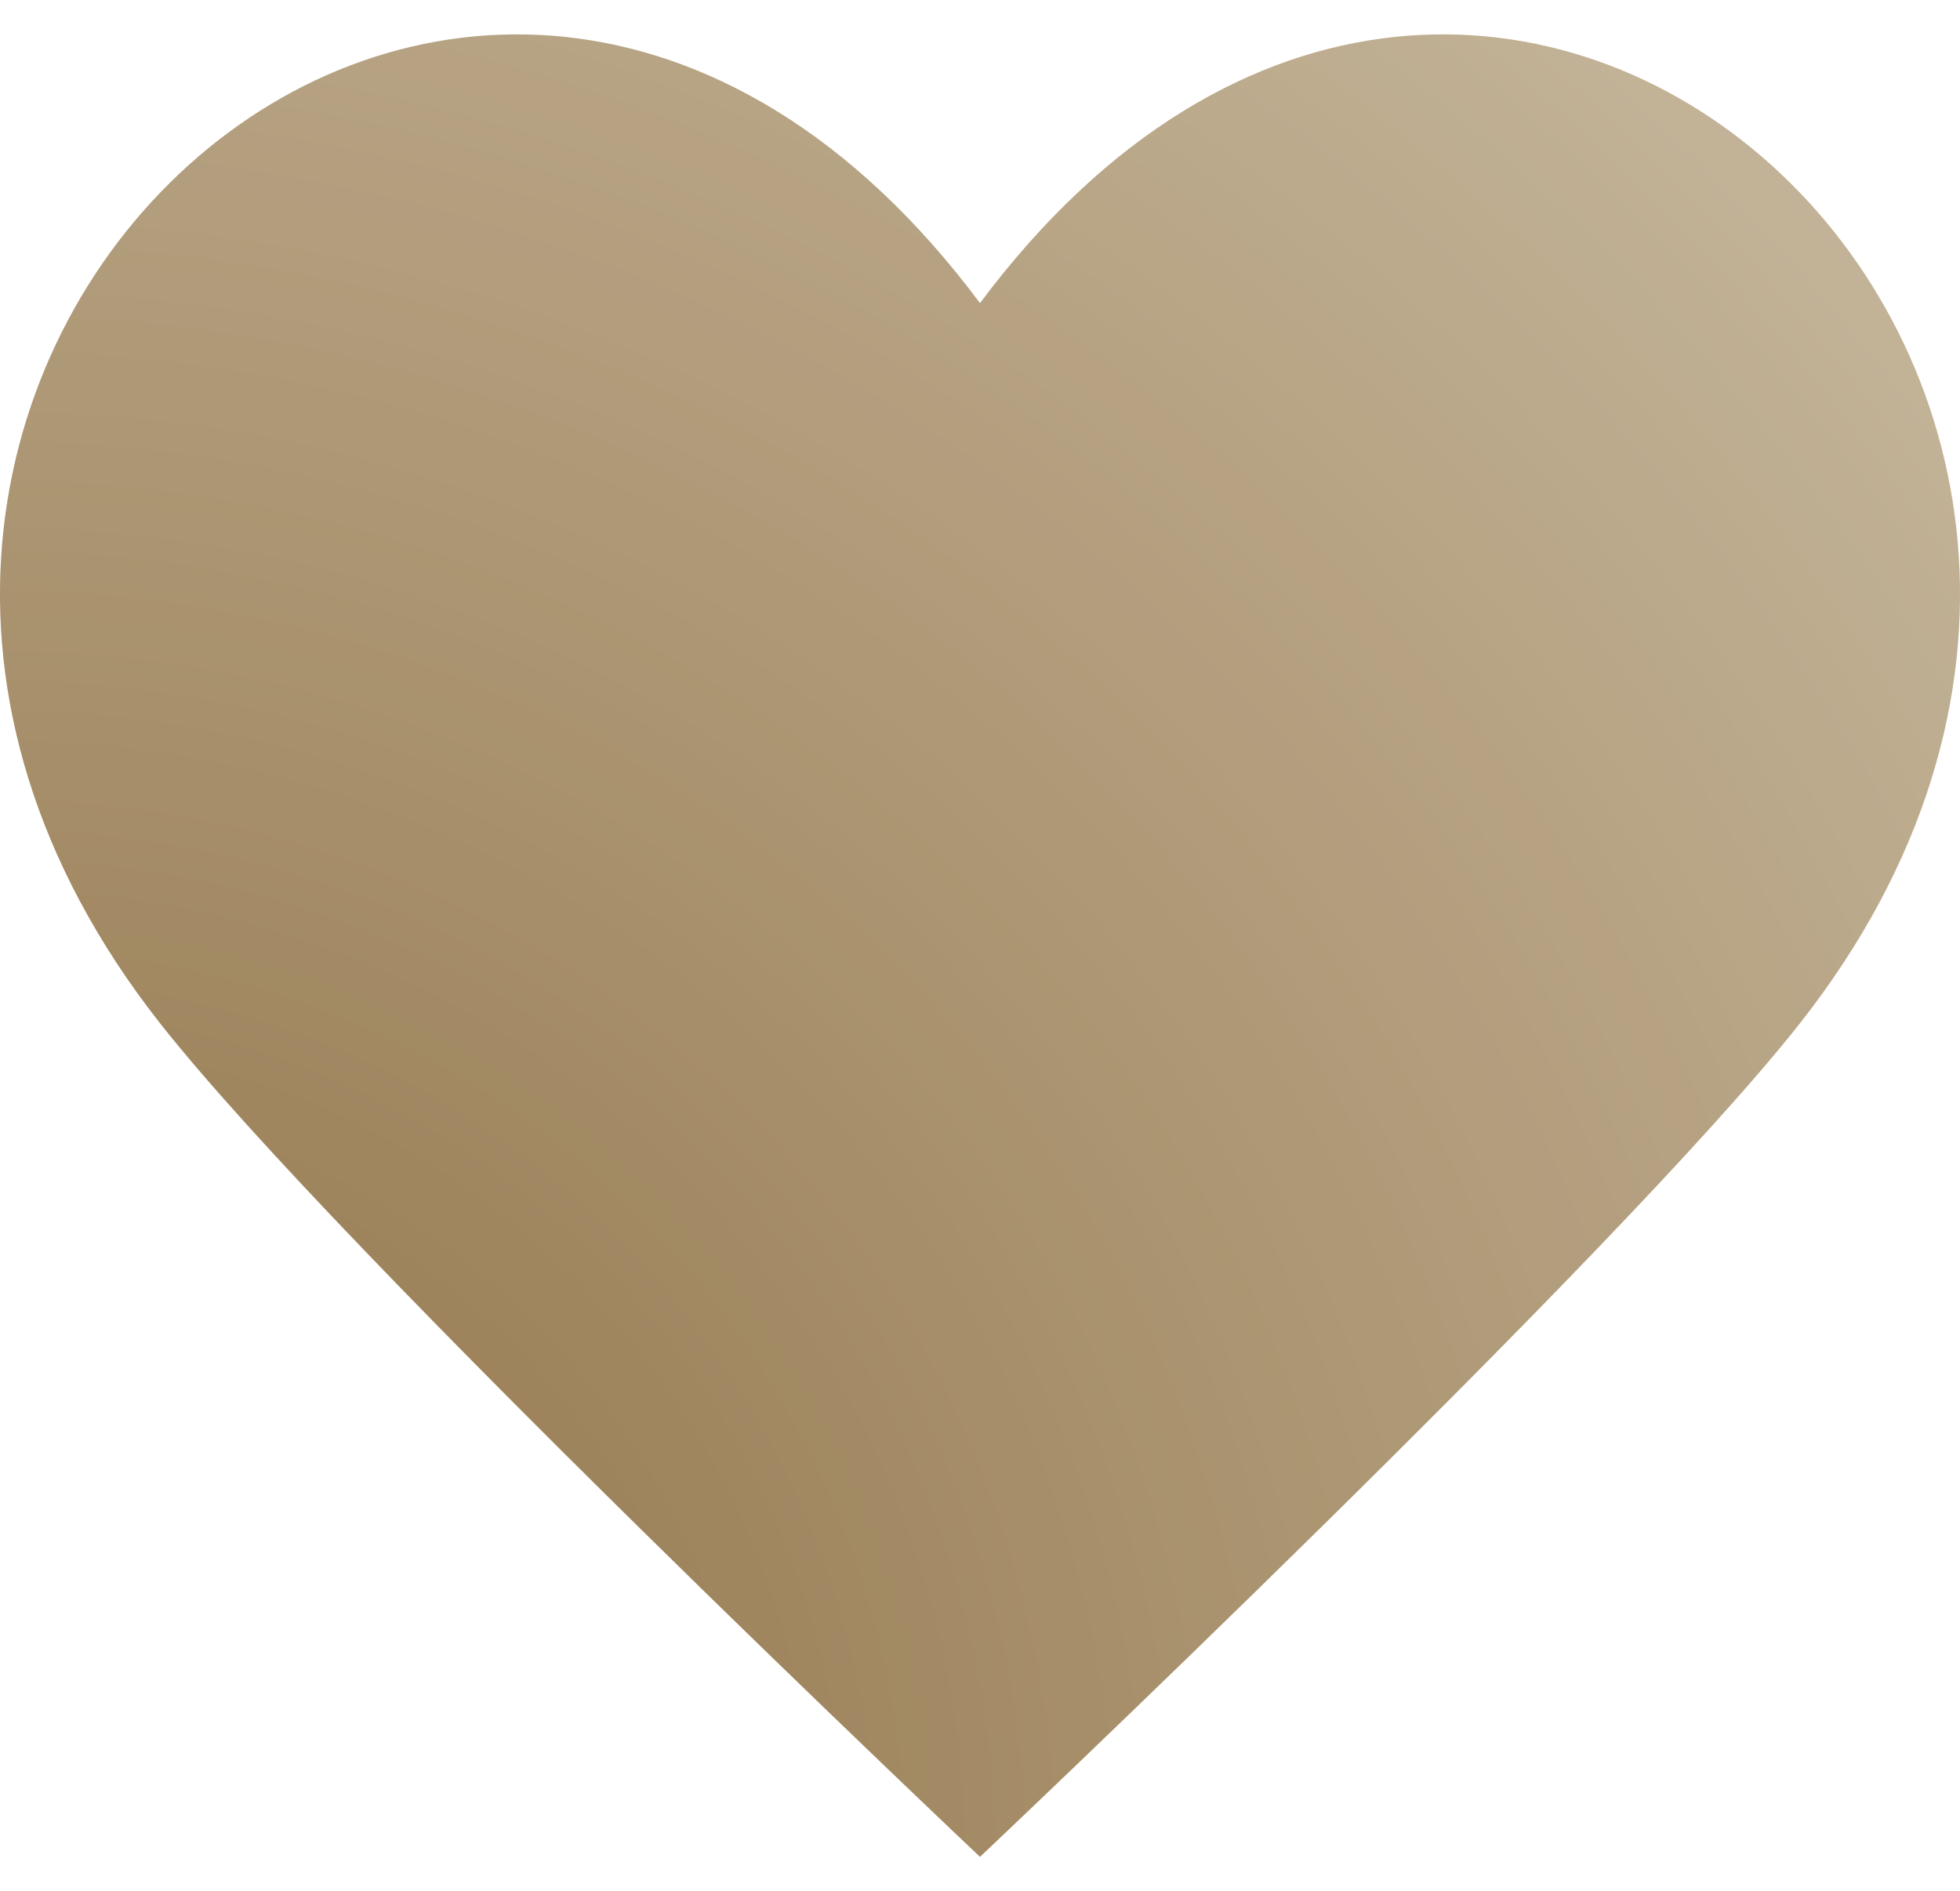
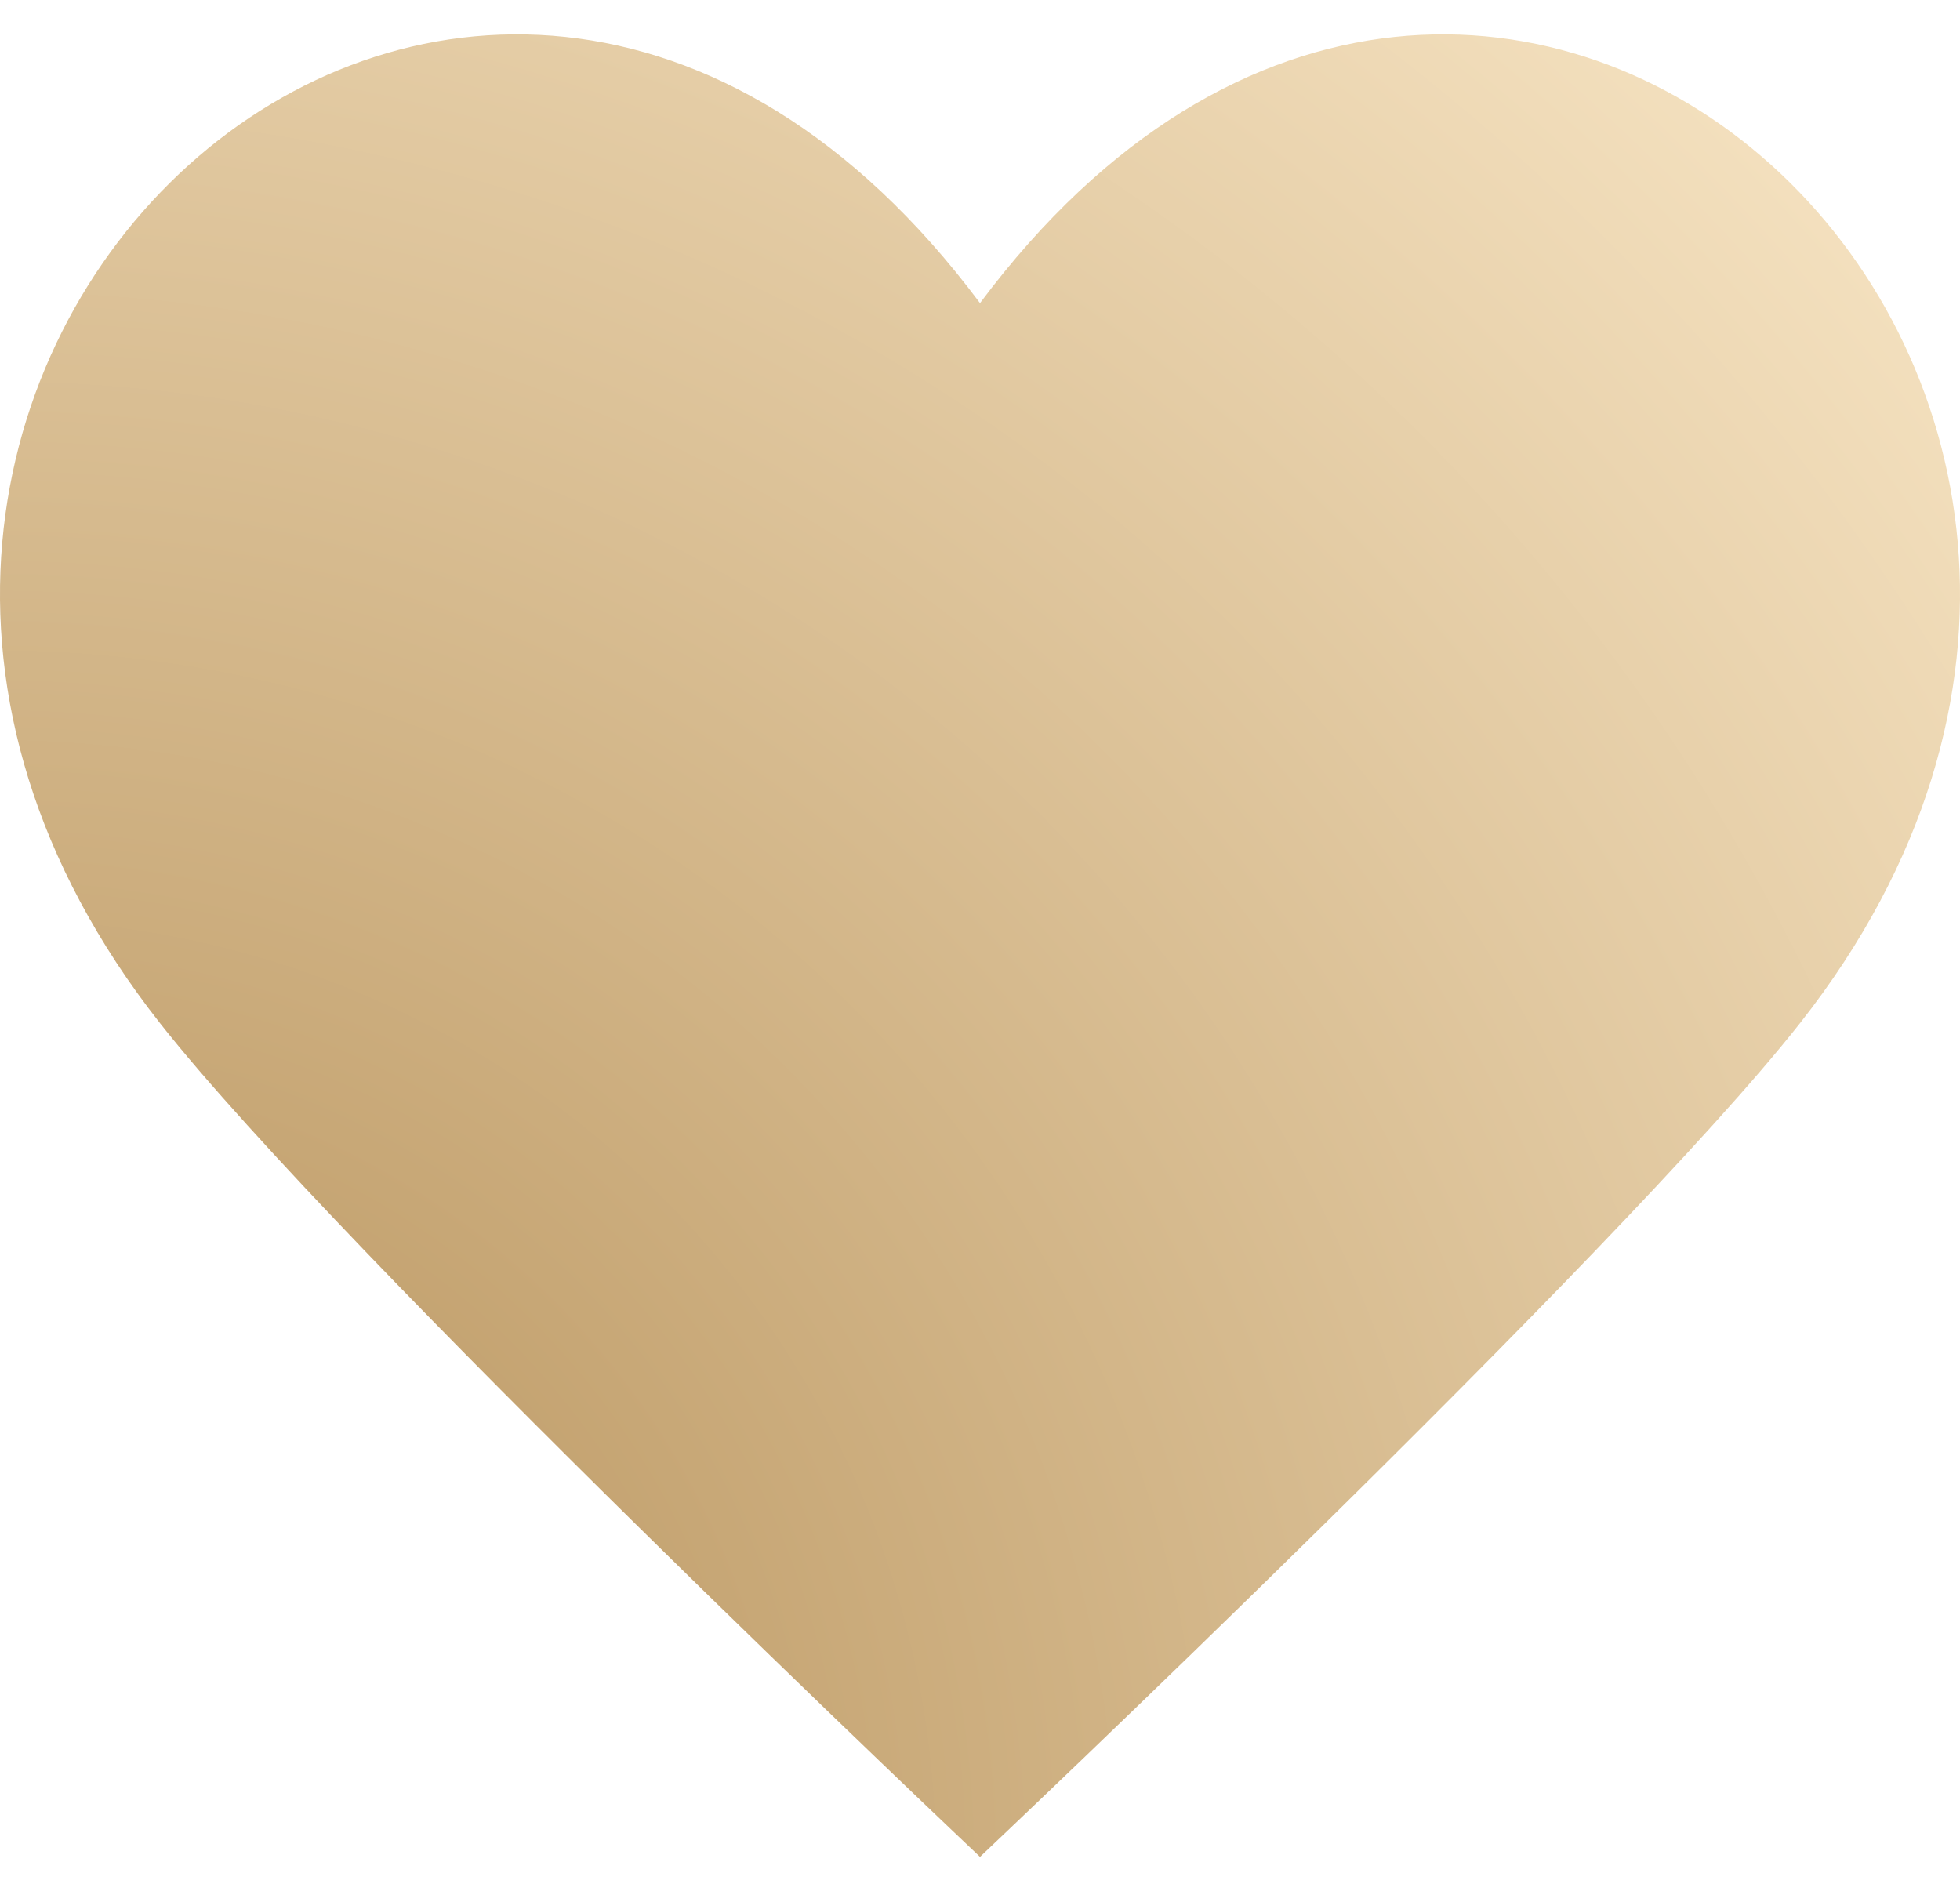
<svg xmlns="http://www.w3.org/2000/svg" width="57" height="55" viewBox="0 0 57 55" fill="none">
-   <path d="M28.5 8.815C13.682 -11.032 -10.115 10.988 4.654 29.757C9.921 36.45 28.5 54 28.5 54C28.5 54 47.079 36.449 52.346 29.757C67.115 10.987 43.318 -11.032 28.5 8.815Z" fill="url(#paint0_radial_829_3690)" />
-   <path d="M28.5 8.815C13.682 -11.032 -10.115 10.988 4.654 29.757C9.921 36.45 28.5 54 28.5 54C28.5 54 47.079 36.449 52.346 29.757C67.115 10.987 43.318 -11.032 28.5 8.815Z" fill="black" fill-opacity="0.2" />
+   <path d="M28.5 8.815C13.682 -11.032 -10.115 10.988 4.654 29.757C9.921 36.45 28.5 54 28.5 54C28.5 54 47.079 36.449 52.346 29.757C67.115 10.987 43.318 -11.032 28.5 8.815" fill="url(#paint0_radial_829_3690)" />
  <defs>
    <radialGradient id="paint0_radial_829_3690" cx="0" cy="0" r="1" gradientUnits="userSpaceOnUse" gradientTransform="translate(-5.0962e-06 54) rotate(-42.917) scale(77.833 81.001)">
      <stop stop-color="#b38d55" />
      <stop offset="1" stop-color="#f9e7c7" />
    </radialGradient>
  </defs>
</svg>